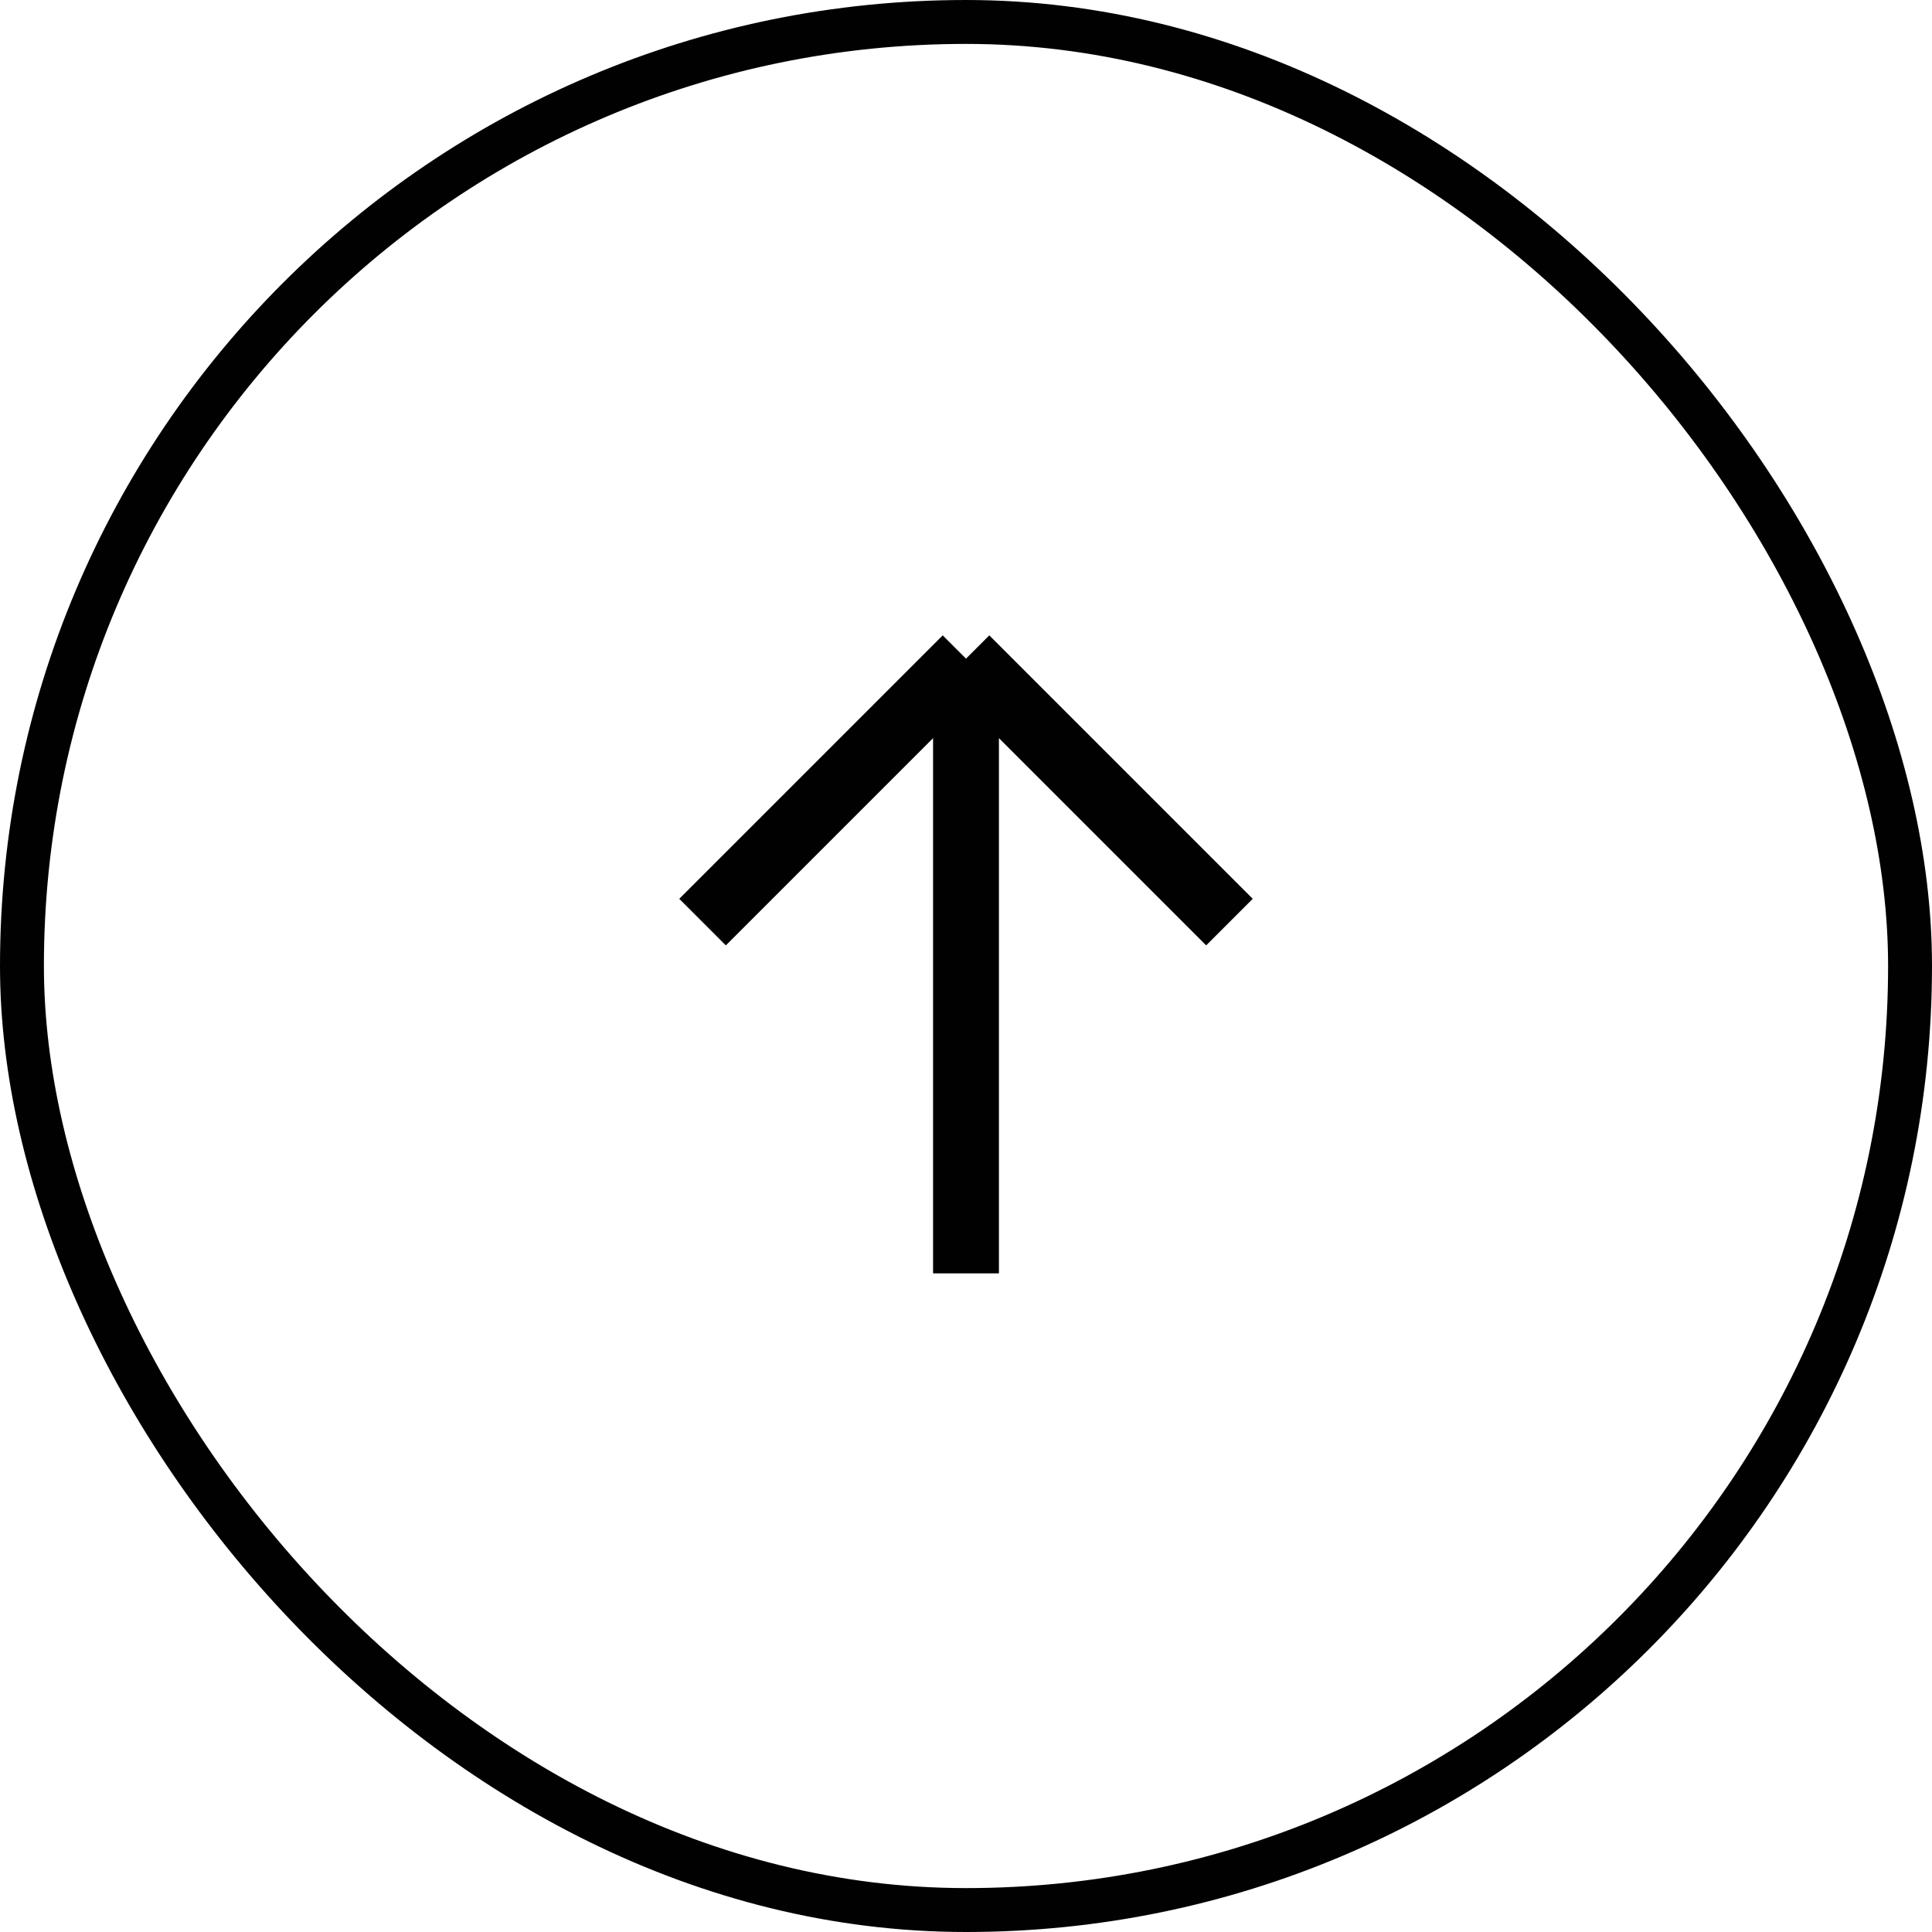
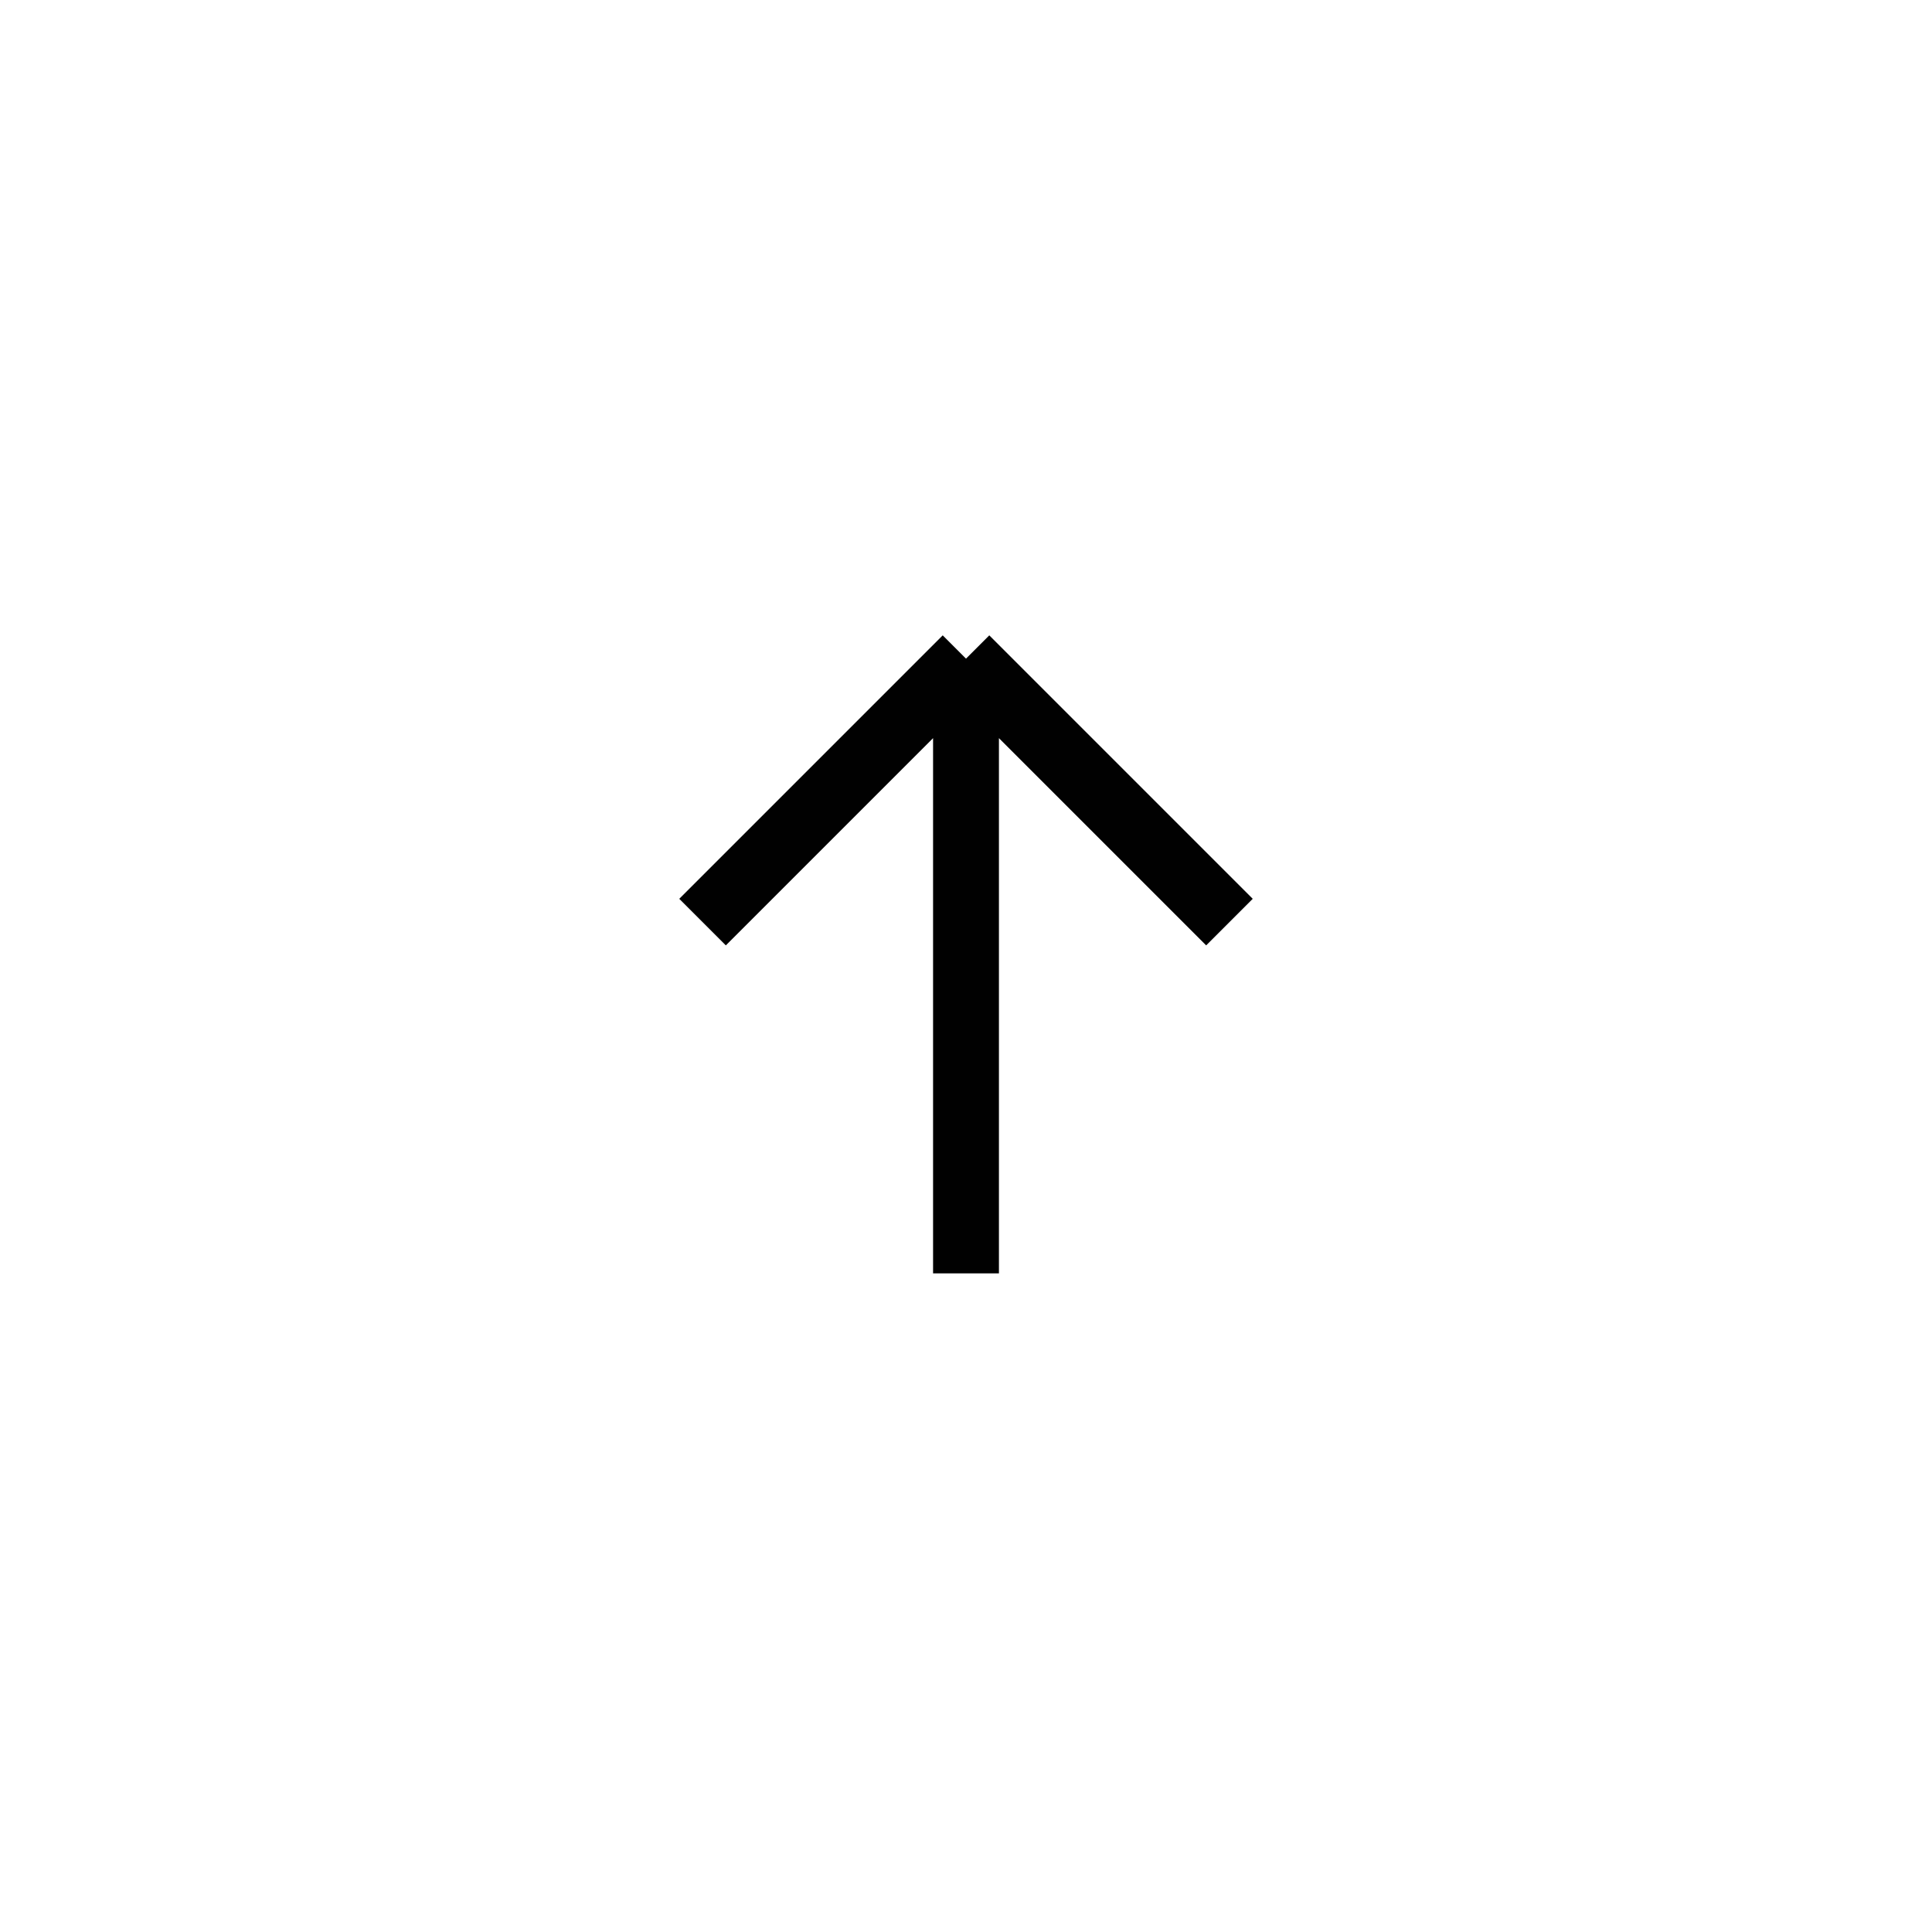
<svg xmlns="http://www.w3.org/2000/svg" width="44" height="44" viewBox="0 0 44 44" fill="none">
-   <rect x="0.5" y="0.5" width="43" height="43" rx="21.5" stroke="#010101" />
  <path d="M22 29L22 15M22 15L16 21M22 15L28 21" stroke="#010101" stroke-width="1.5" />
</svg>